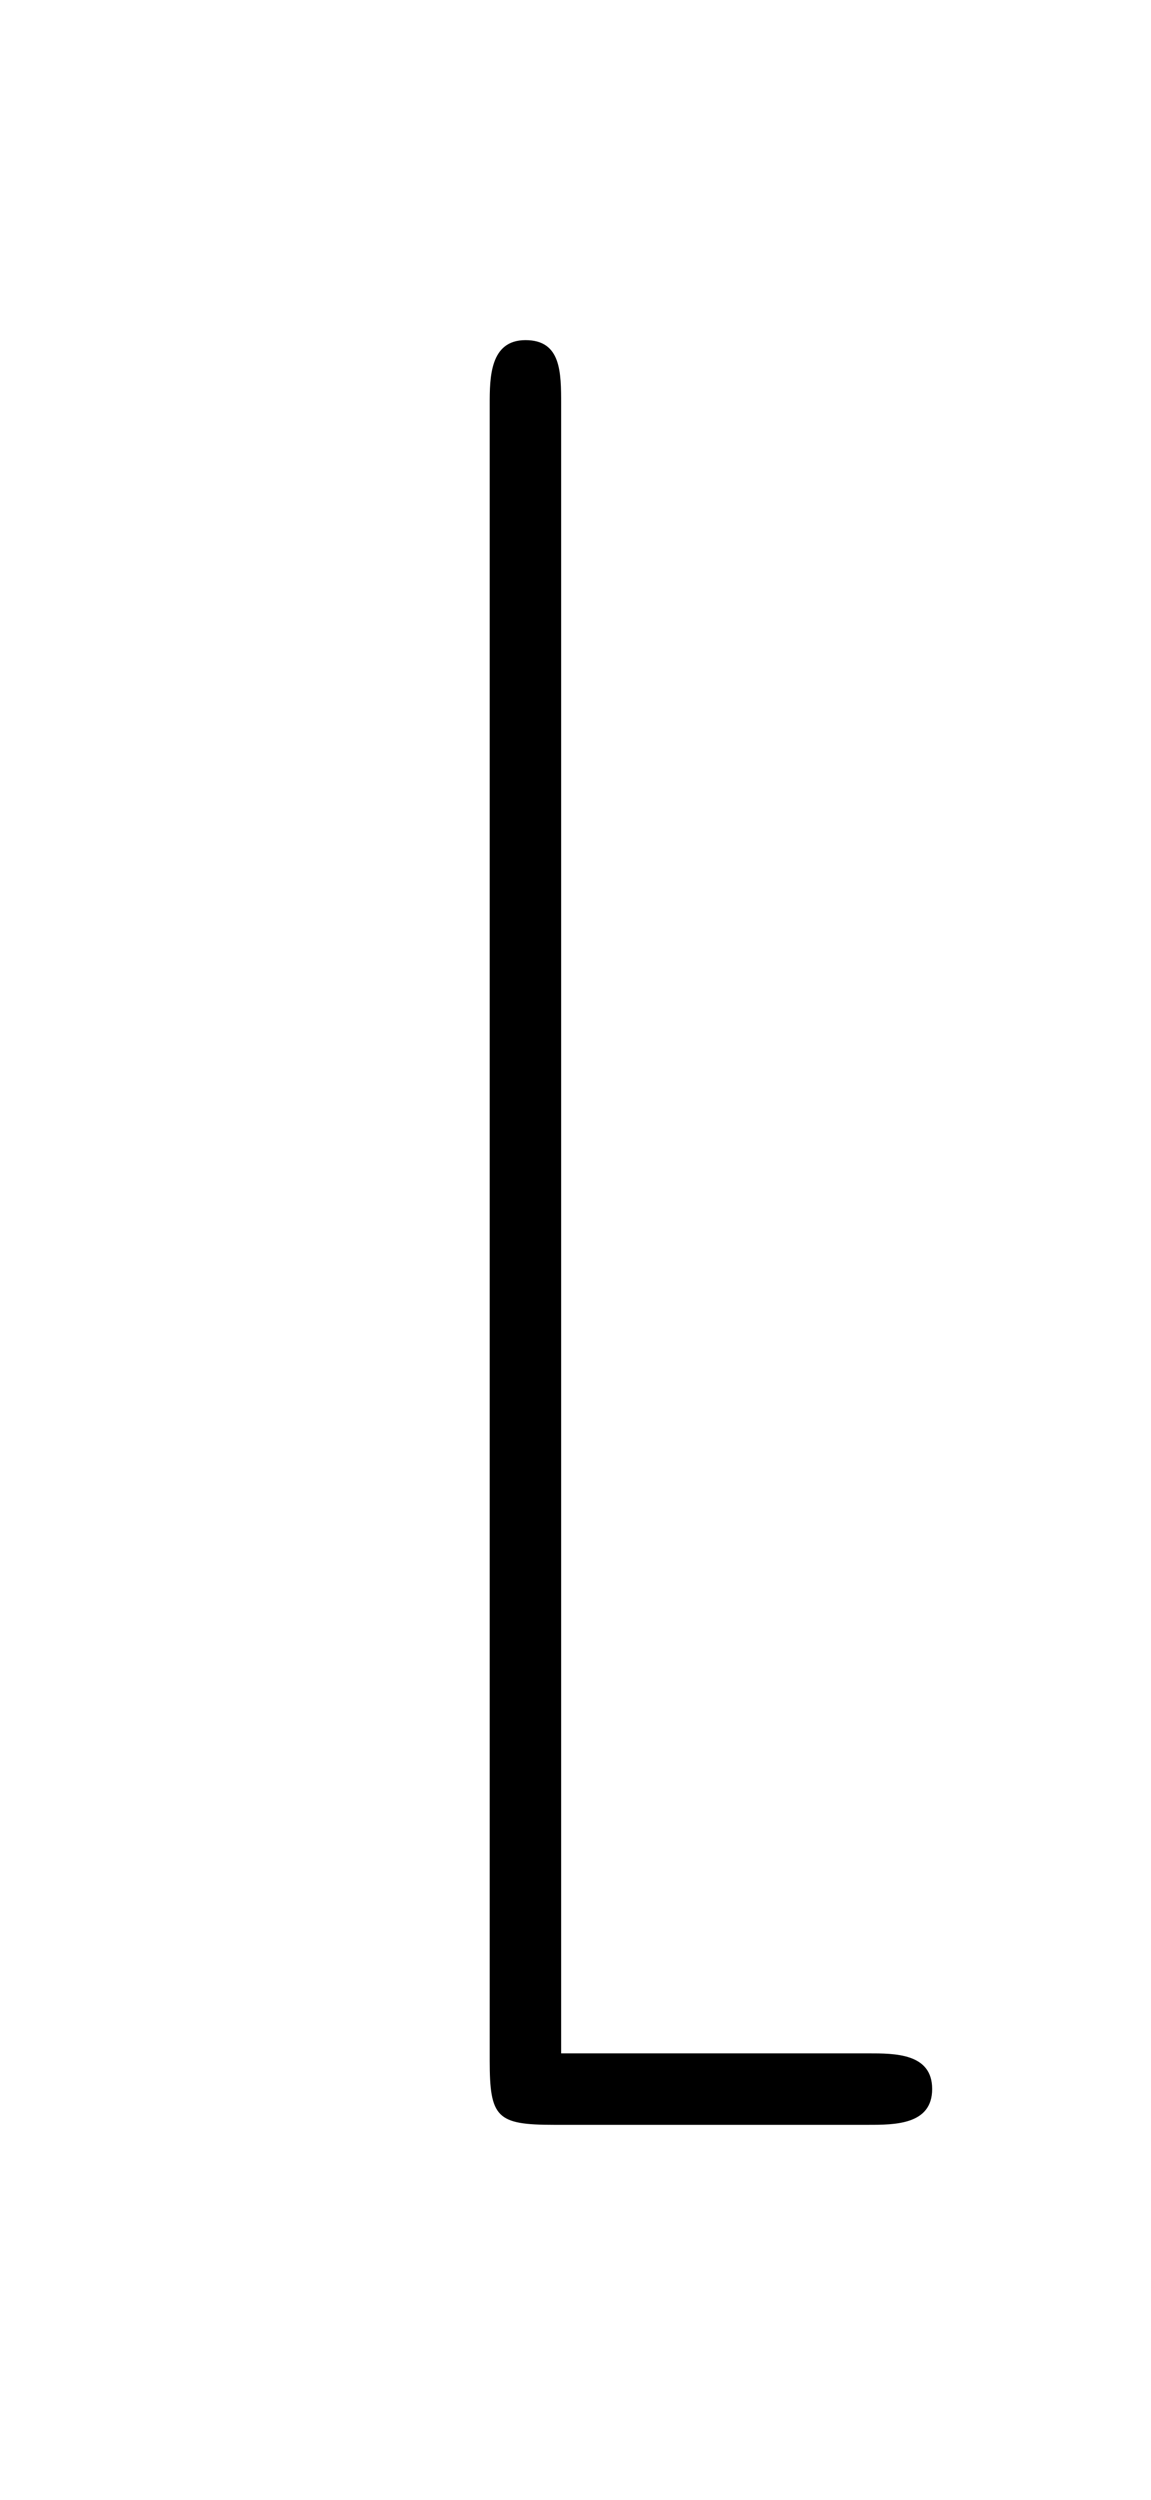
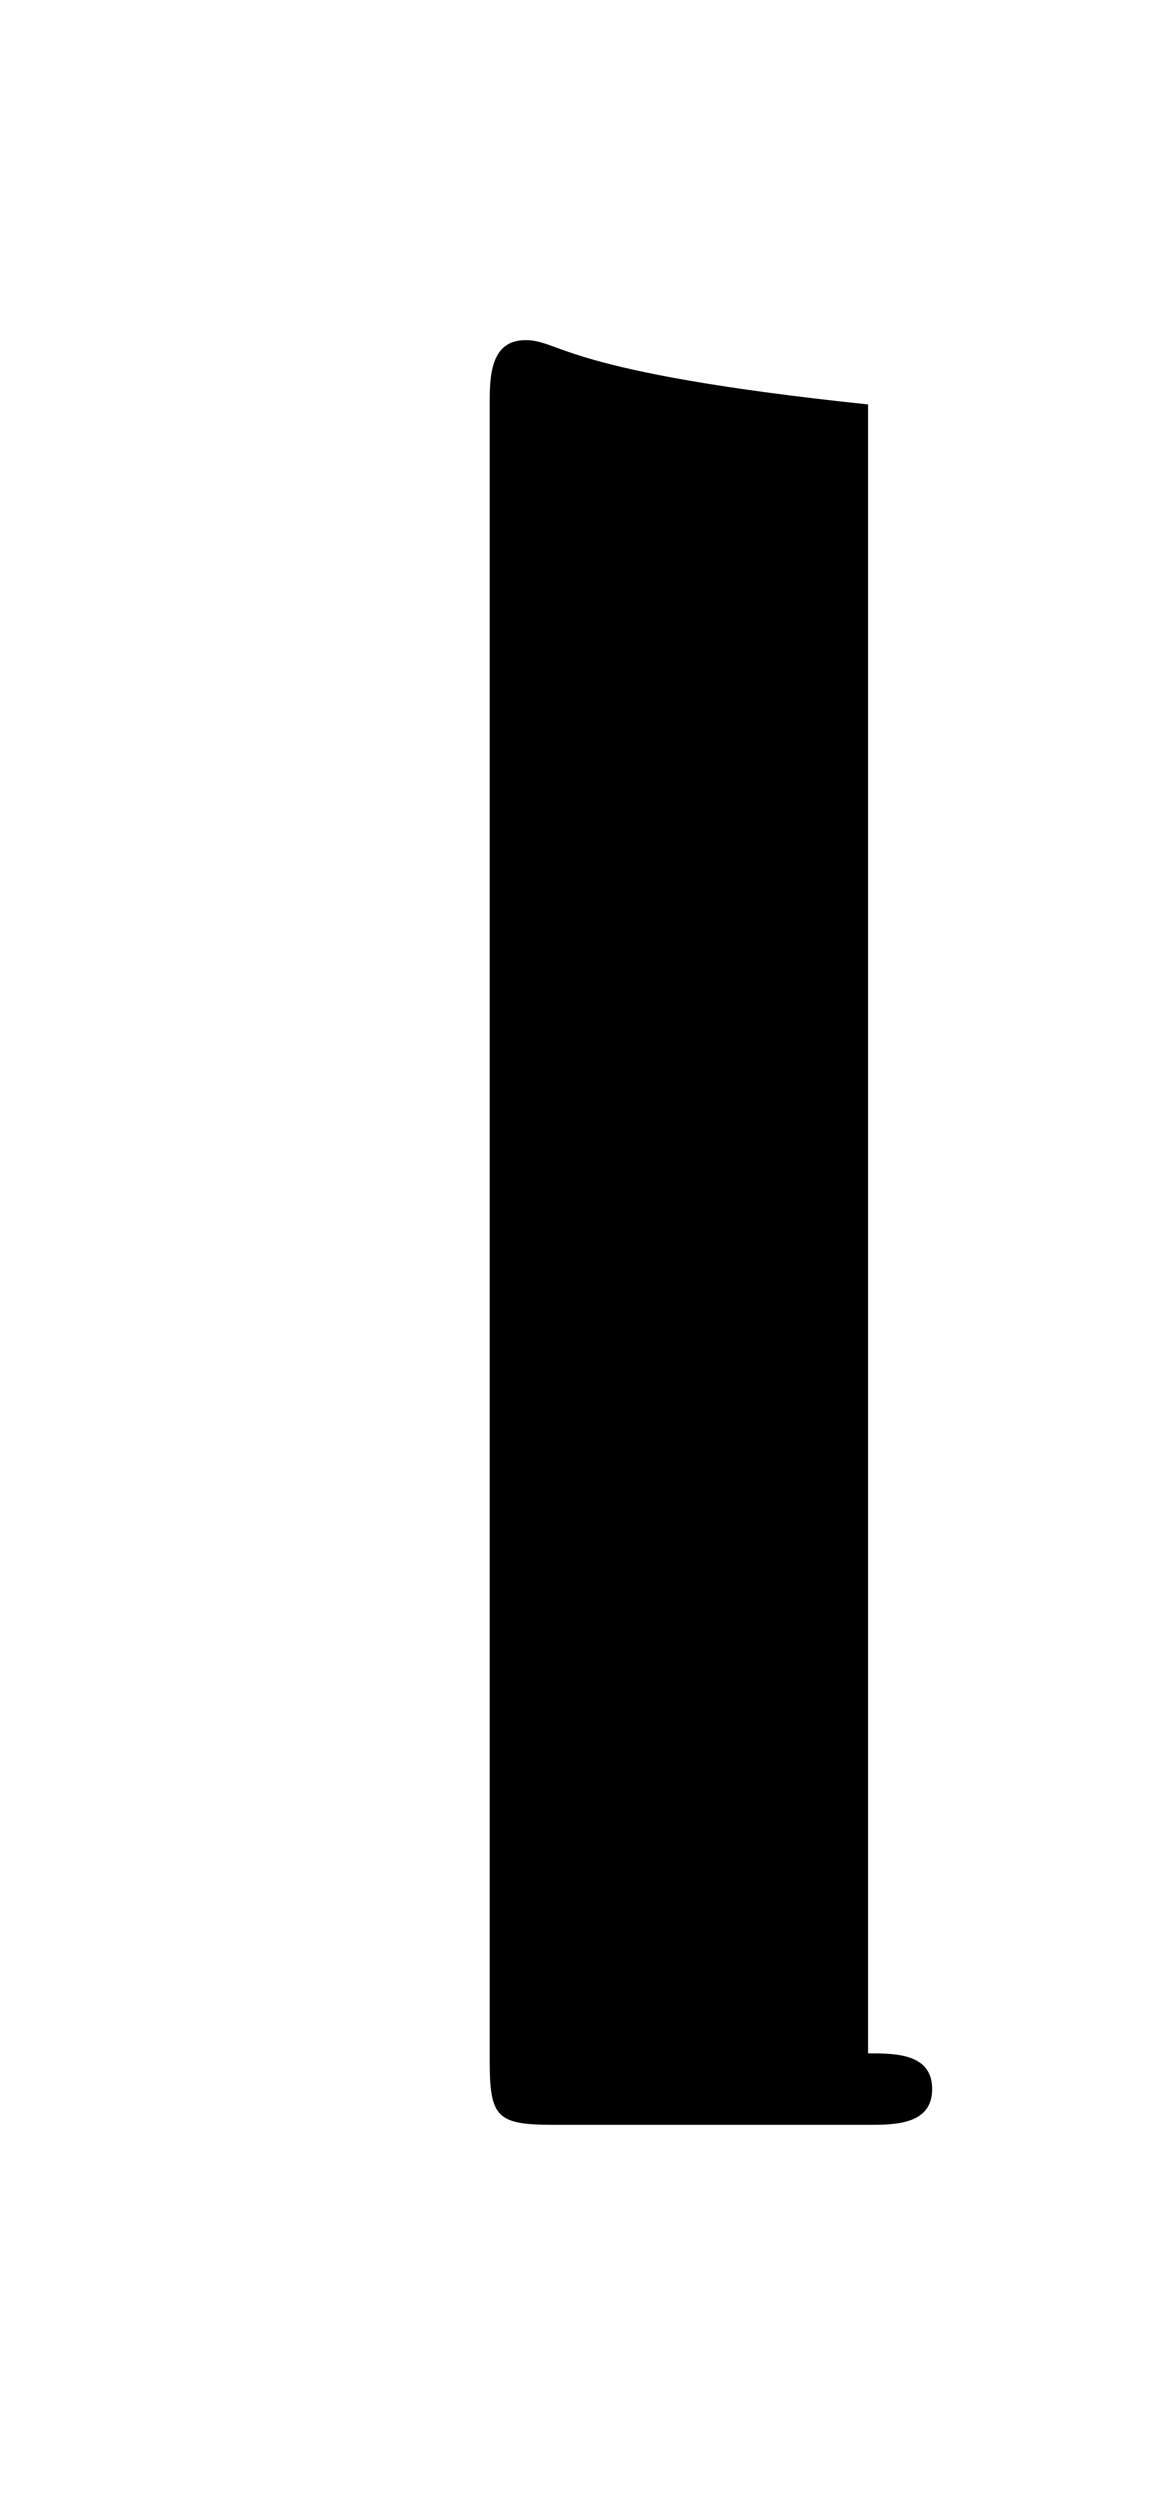
<svg xmlns="http://www.w3.org/2000/svg" xmlns:xlink="http://www.w3.org/1999/xlink" version="1.1" viewBox="-165.1 -165.1 14.739 32">
  <title>\lfloor</title>
  <desc Packages="" CommandUnicode="U+230A" UnicodePackages="[utf8]{inputenc}" />
  <defs>
-     <path id="g0-98" d="M3.846 2.491C3.995 2.491 4.204 2.491 4.204 2.291S3.995 2.092 3.846 2.092H2.132V-7.113C2.132-7.293 2.132-7.472 1.933-7.472S1.733-7.263 1.733-7.113V2.132C1.733 2.451 1.773 2.491 2.092 2.491H3.846Z" />
+     <path id="g0-98" d="M3.846 2.491C3.995 2.491 4.204 2.491 4.204 2.291S3.995 2.092 3.846 2.092V-7.113C2.132-7.293 2.132-7.472 1.933-7.472S1.733-7.263 1.733-7.113V2.132C1.733 2.451 1.773 2.491 2.092 2.491H3.846Z" />
  </defs>
  <g id="page1" transform="scale(2.293)">
    <use x="-71" y="-62.631" xlink:href="#g0-98" />
  </g>
</svg>